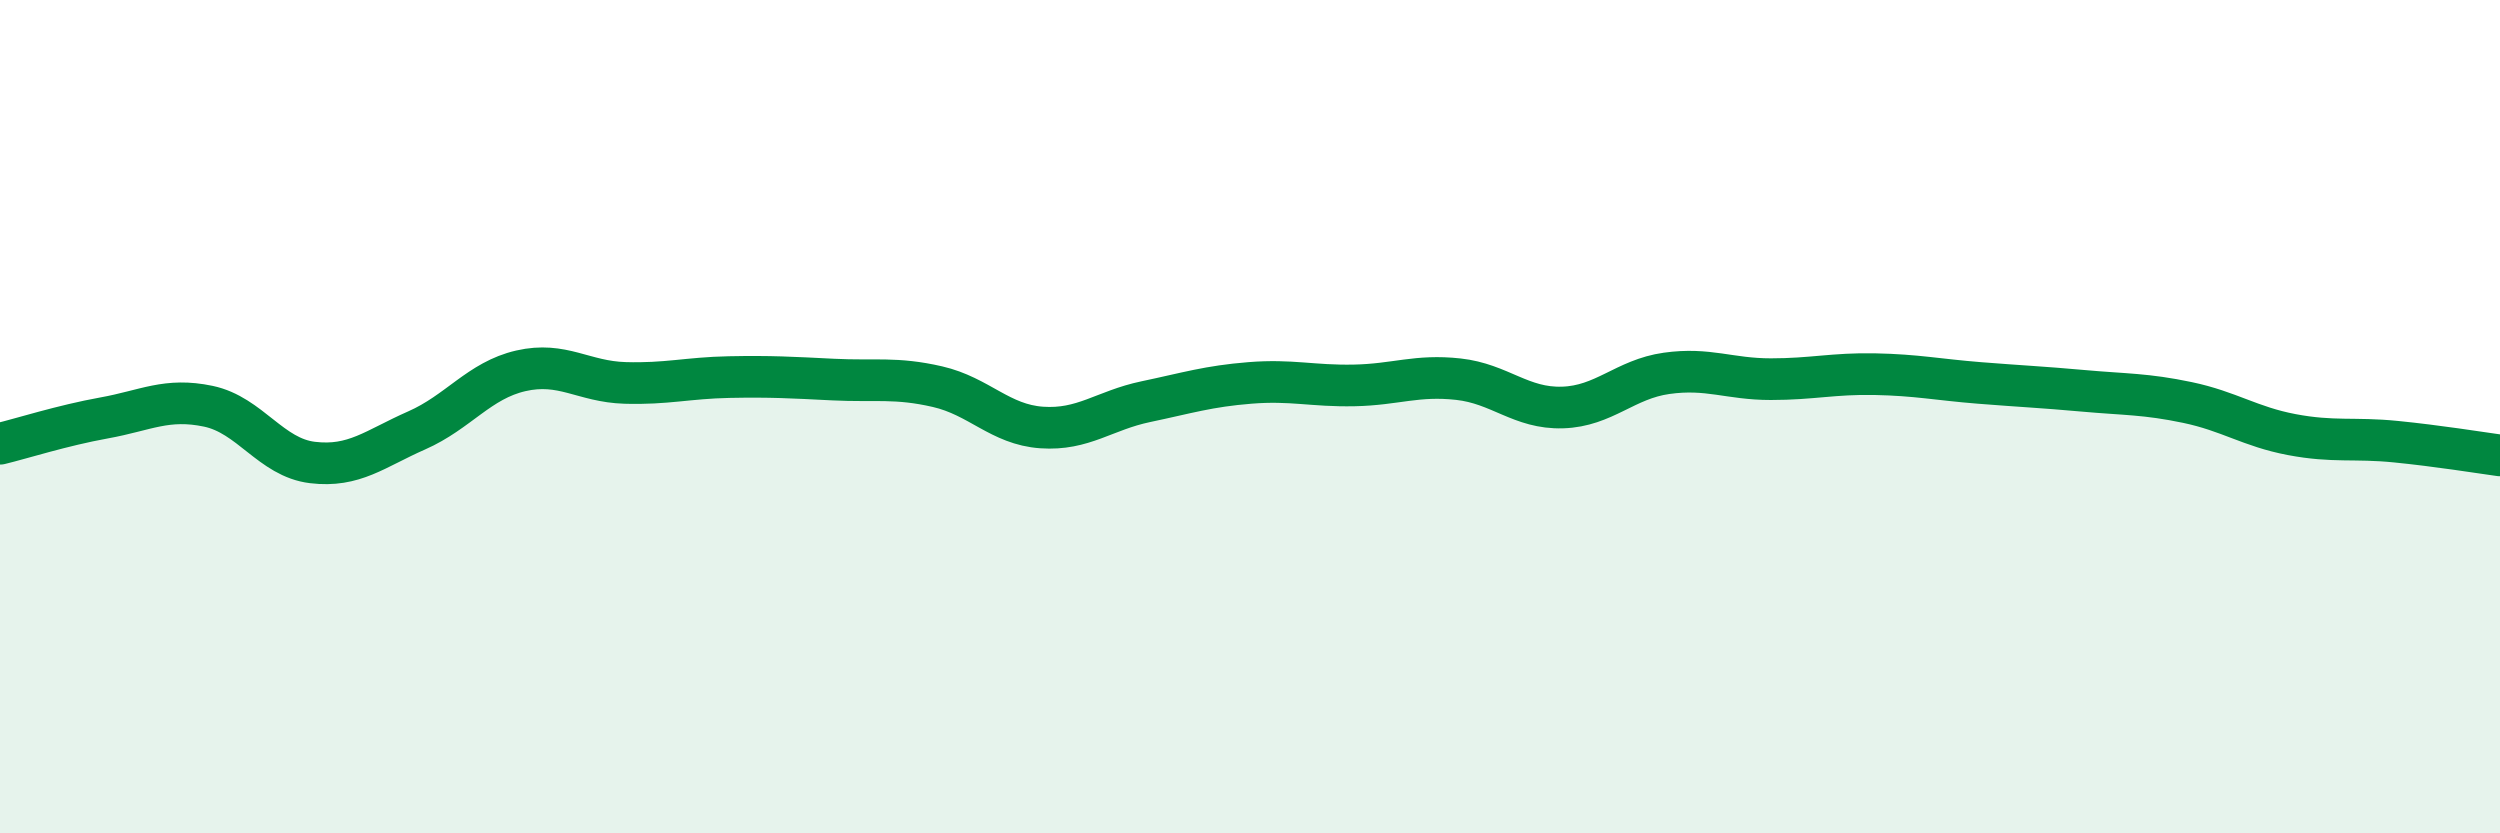
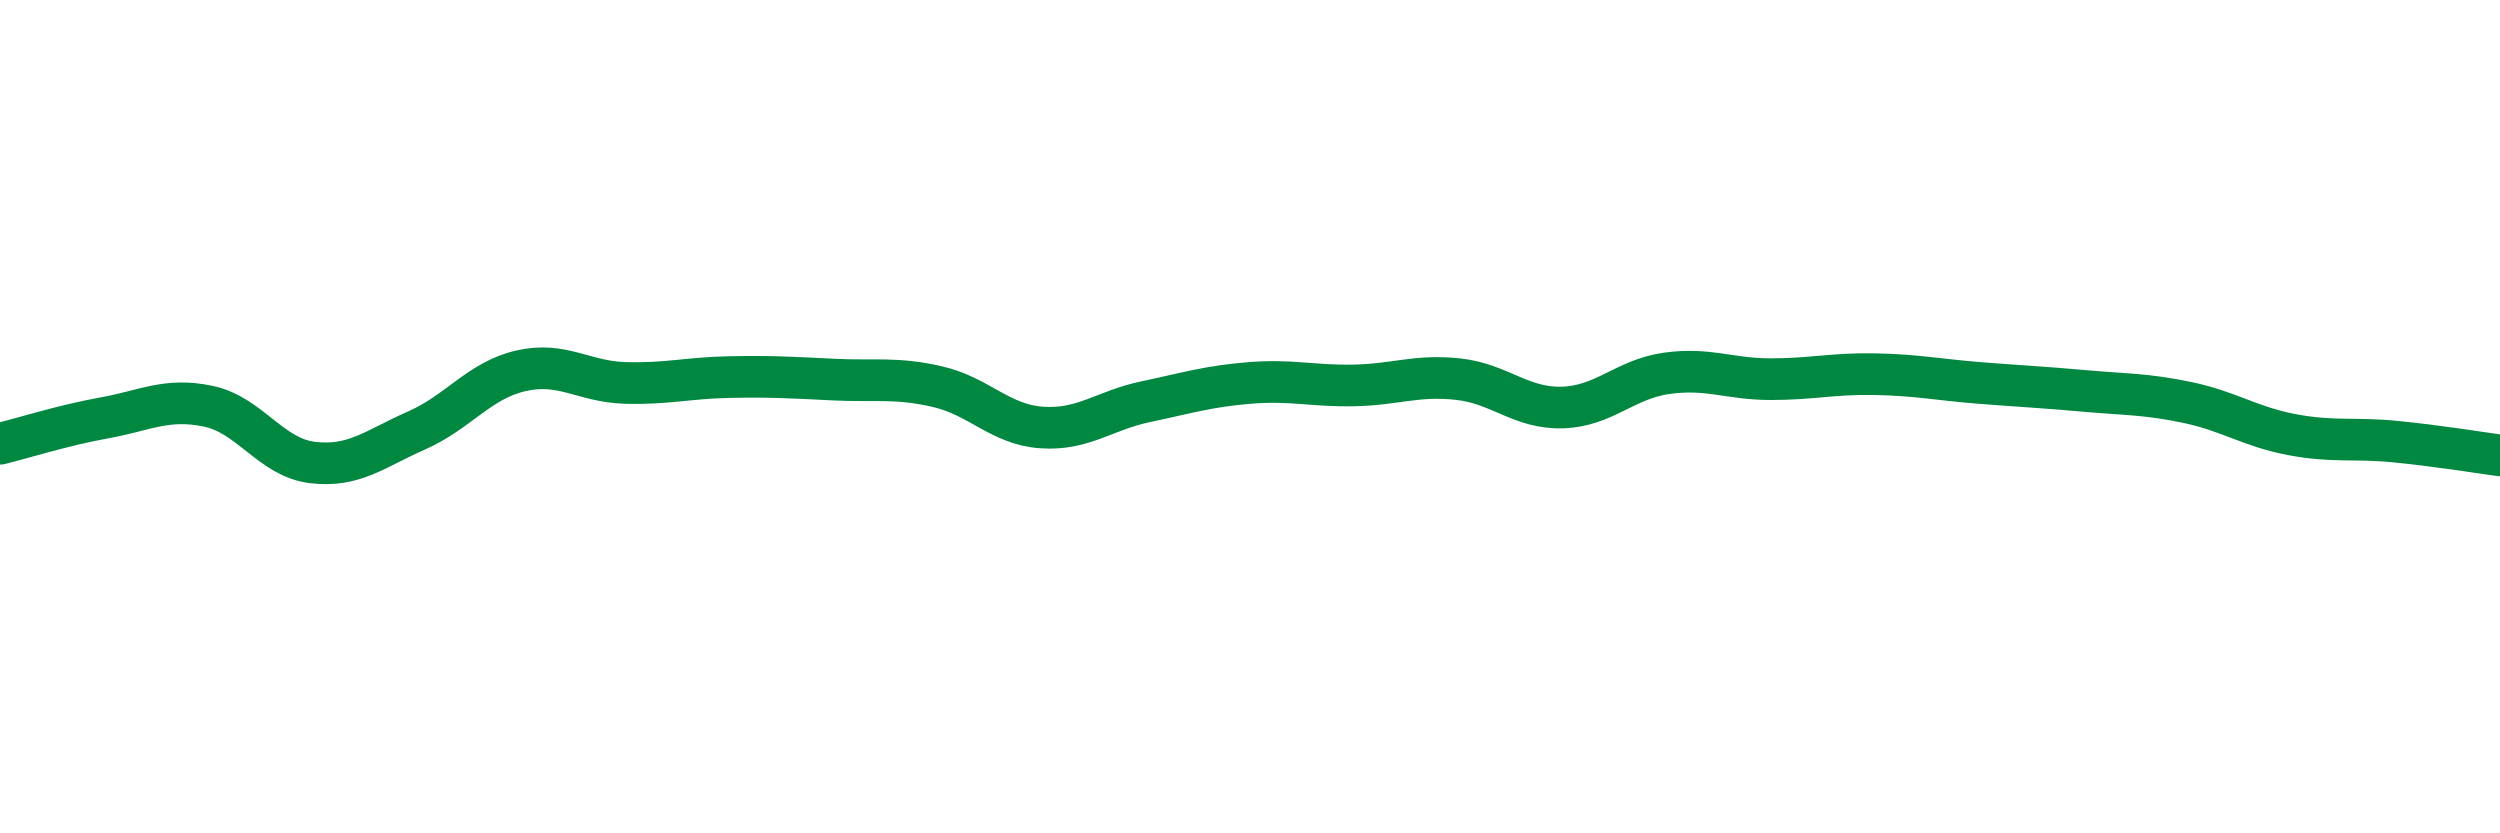
<svg xmlns="http://www.w3.org/2000/svg" width="60" height="20" viewBox="0 0 60 20">
-   <path d="M 0,10.65 C 0.5,10.53 1.5,10.21 2.5,10.03 C 3.5,9.85 4,9.54 5,9.75 C 6,9.96 6.5,10.98 7.5,11.1 C 8.5,11.22 9,10.77 10,10.33 C 11,9.89 11.5,9.13 12.5,8.9 C 13.5,8.67 14,9.16 15,9.19 C 16,9.22 16.5,9.07 17.5,9.05 C 18.5,9.03 19,9.06 20,9.11 C 21,9.16 21.5,9.05 22.5,9.28 C 23.5,9.51 24,10.19 25,10.26 C 26,10.33 26.5,9.85 27.5,9.64 C 28.5,9.43 29,9.27 30,9.19 C 31,9.11 31.5,9.27 32.5,9.25 C 33.5,9.23 34,8.99 35,9.1 C 36,9.21 36.5,9.81 37.5,9.78 C 38.5,9.75 39,9.1 40,8.96 C 41,8.82 41.5,9.1 42.5,9.1 C 43.5,9.1 44,8.96 45,8.98 C 46,9 46.5,9.11 47.5,9.19 C 48.5,9.27 49,9.29 50,9.38 C 51,9.47 51.5,9.45 52.5,9.66 C 53.5,9.87 54,10.24 55,10.43 C 56,10.62 56.5,10.5 57.5,10.6 C 58.5,10.7 59.5,10.86 60,10.93L60 20L0 20Z" fill="#008740" opacity="0.1" stroke-linecap="round" stroke-linejoin="round" />
  <path d="M 0,10.65 C 0.5,10.53 1.5,10.21 2.5,10.03 C 3.5,9.85 4,9.54 5,9.75 C 6,9.96 6.5,10.98 7.5,11.1 C 8.5,11.22 9,10.77 10,10.33 C 11,9.89 11.5,9.13 12.5,8.9 C 13.5,8.67 14,9.16 15,9.19 C 16,9.22 16.5,9.07 17.5,9.05 C 18.5,9.03 19,9.06 20,9.11 C 21,9.16 21.5,9.05 22.5,9.28 C 23.5,9.51 24,10.19 25,10.26 C 26,10.33 26.5,9.85 27.5,9.64 C 28.5,9.43 29,9.27 30,9.19 C 31,9.11 31.5,9.27 32.5,9.25 C 33.5,9.23 34,8.99 35,9.1 C 36,9.21 36.5,9.81 37.5,9.78 C 38.5,9.75 39,9.1 40,8.96 C 41,8.82 41.5,9.1 42.5,9.1 C 43.5,9.1 44,8.96 45,8.98 C 46,9 46.5,9.11 47.5,9.19 C 48.5,9.27 49,9.29 50,9.38 C 51,9.47 51.5,9.45 52.5,9.66 C 53.5,9.87 54,10.24 55,10.43 C 56,10.62 56.5,10.5 57.5,10.6 C 58.5,10.7 59.5,10.86 60,10.93" stroke="#008740" stroke-width="1" fill="none" stroke-linecap="round" stroke-linejoin="round" />
</svg>